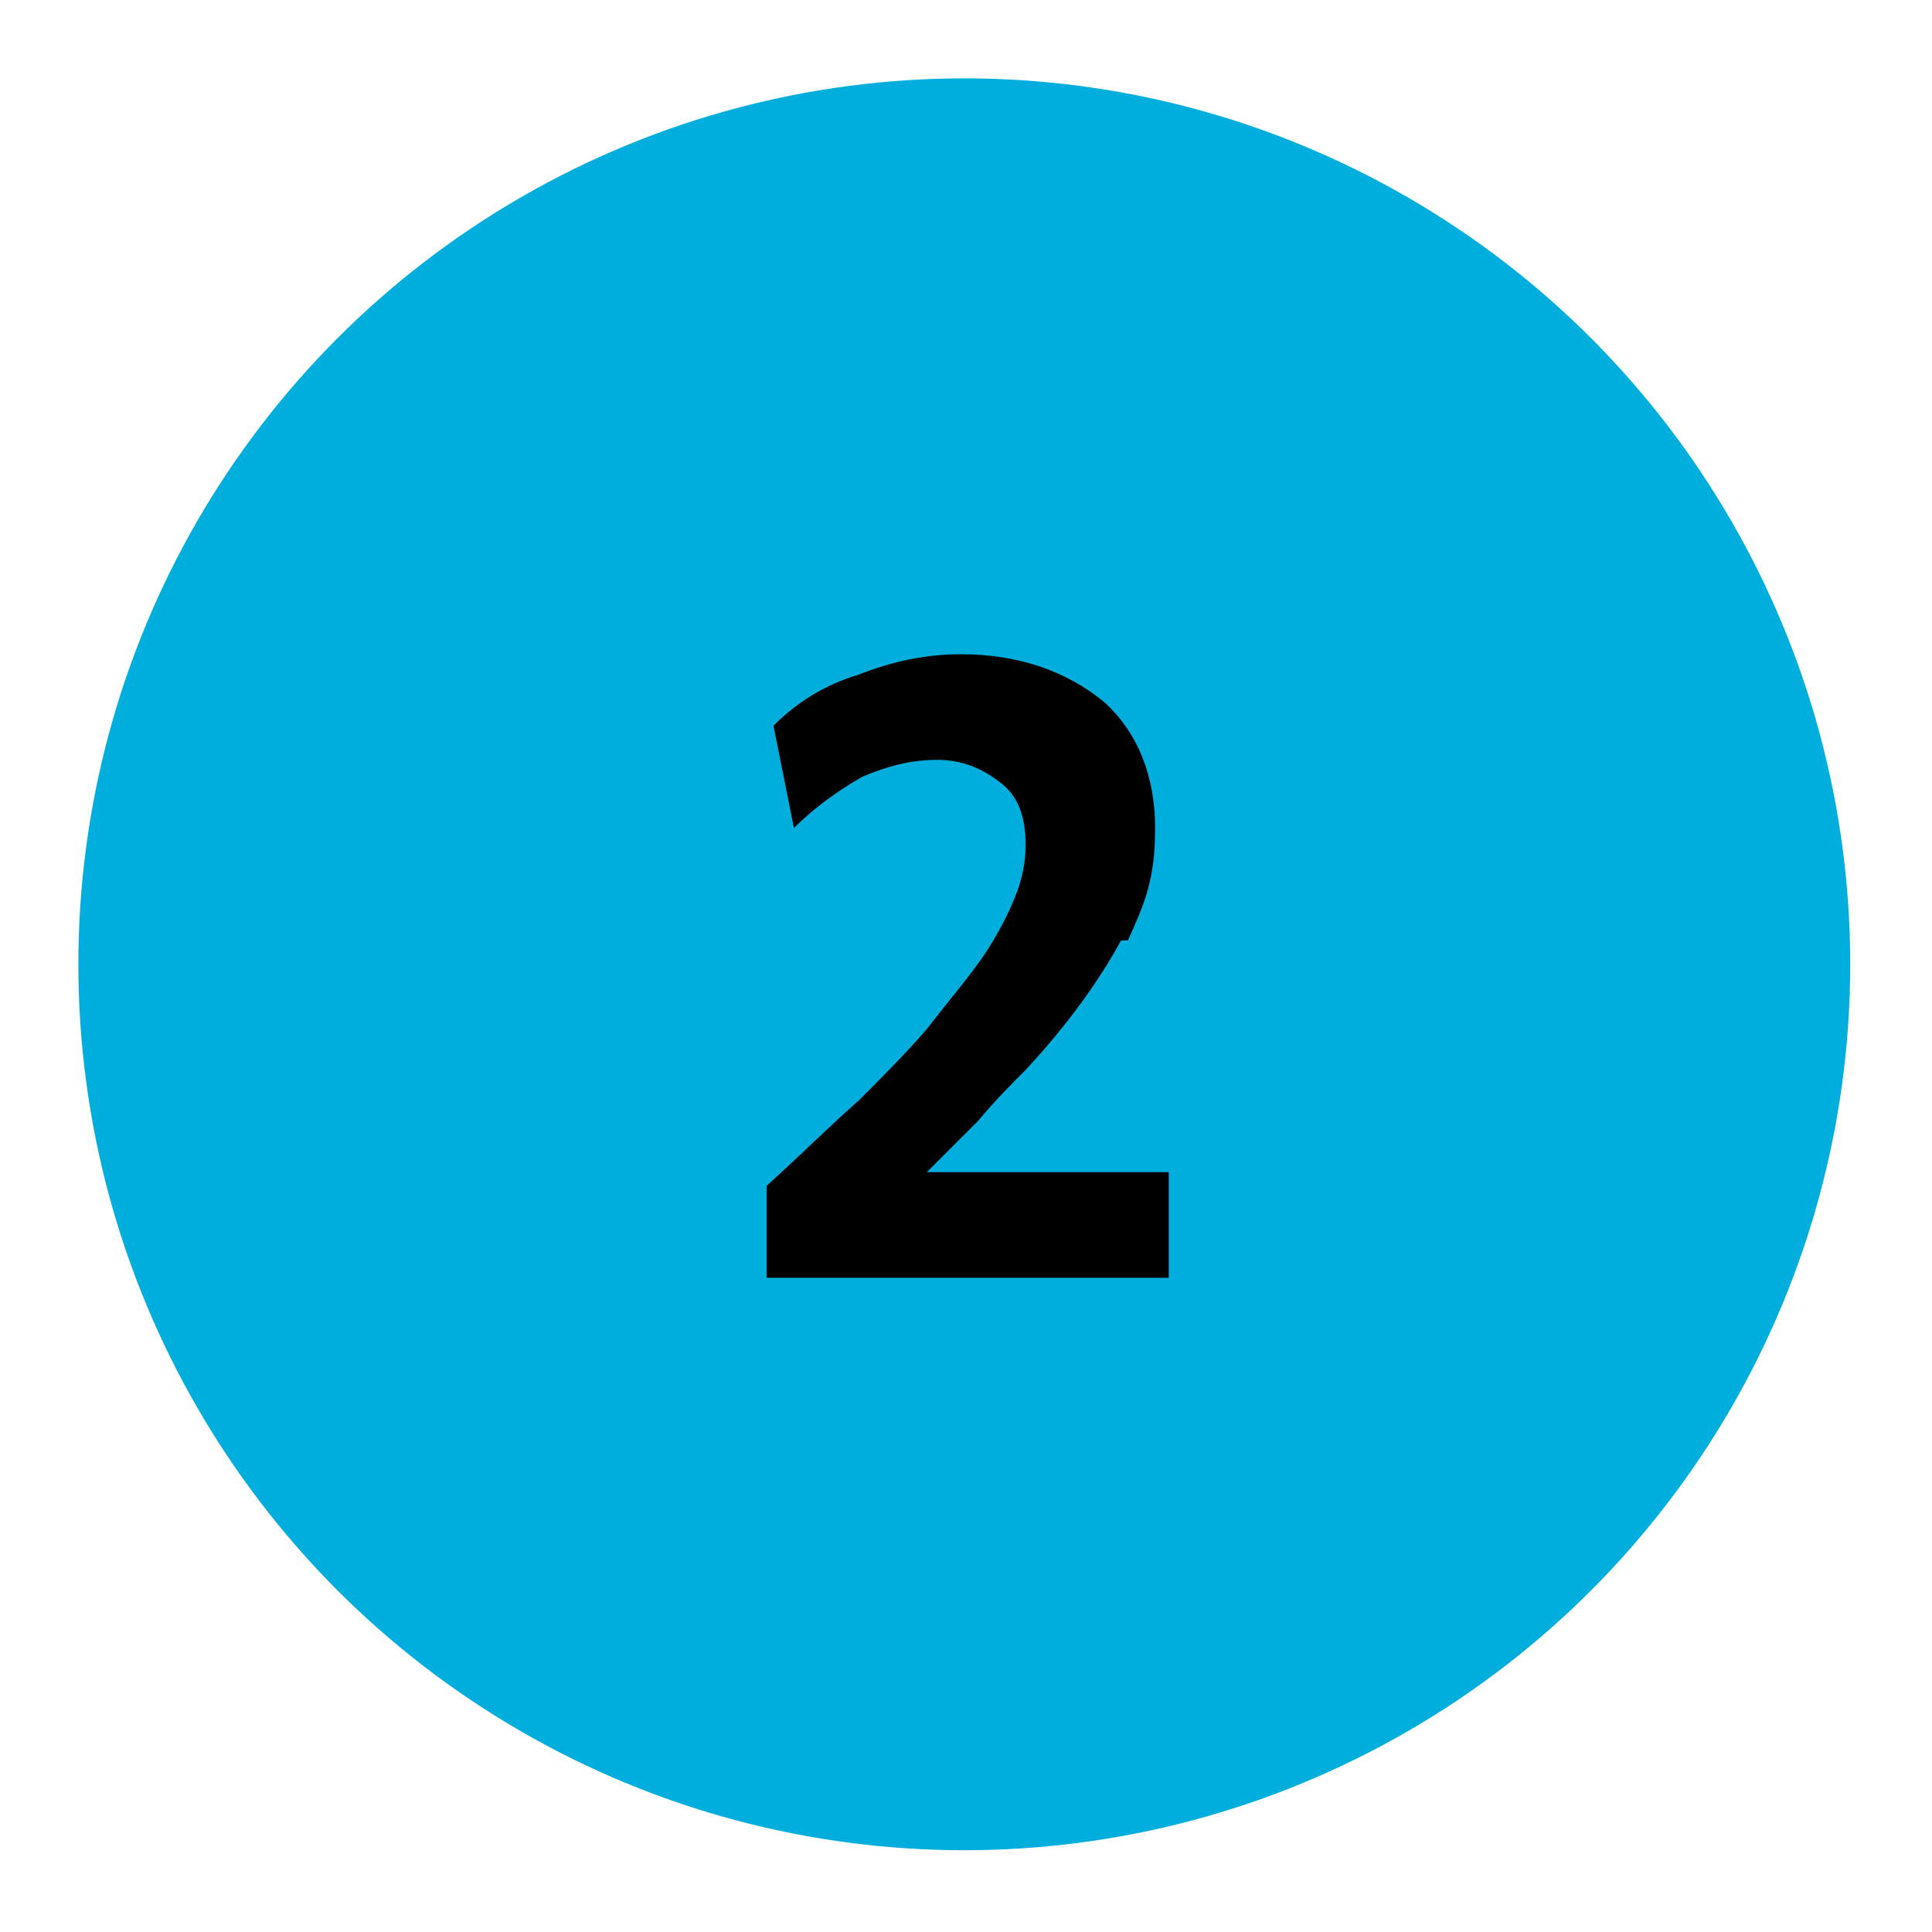
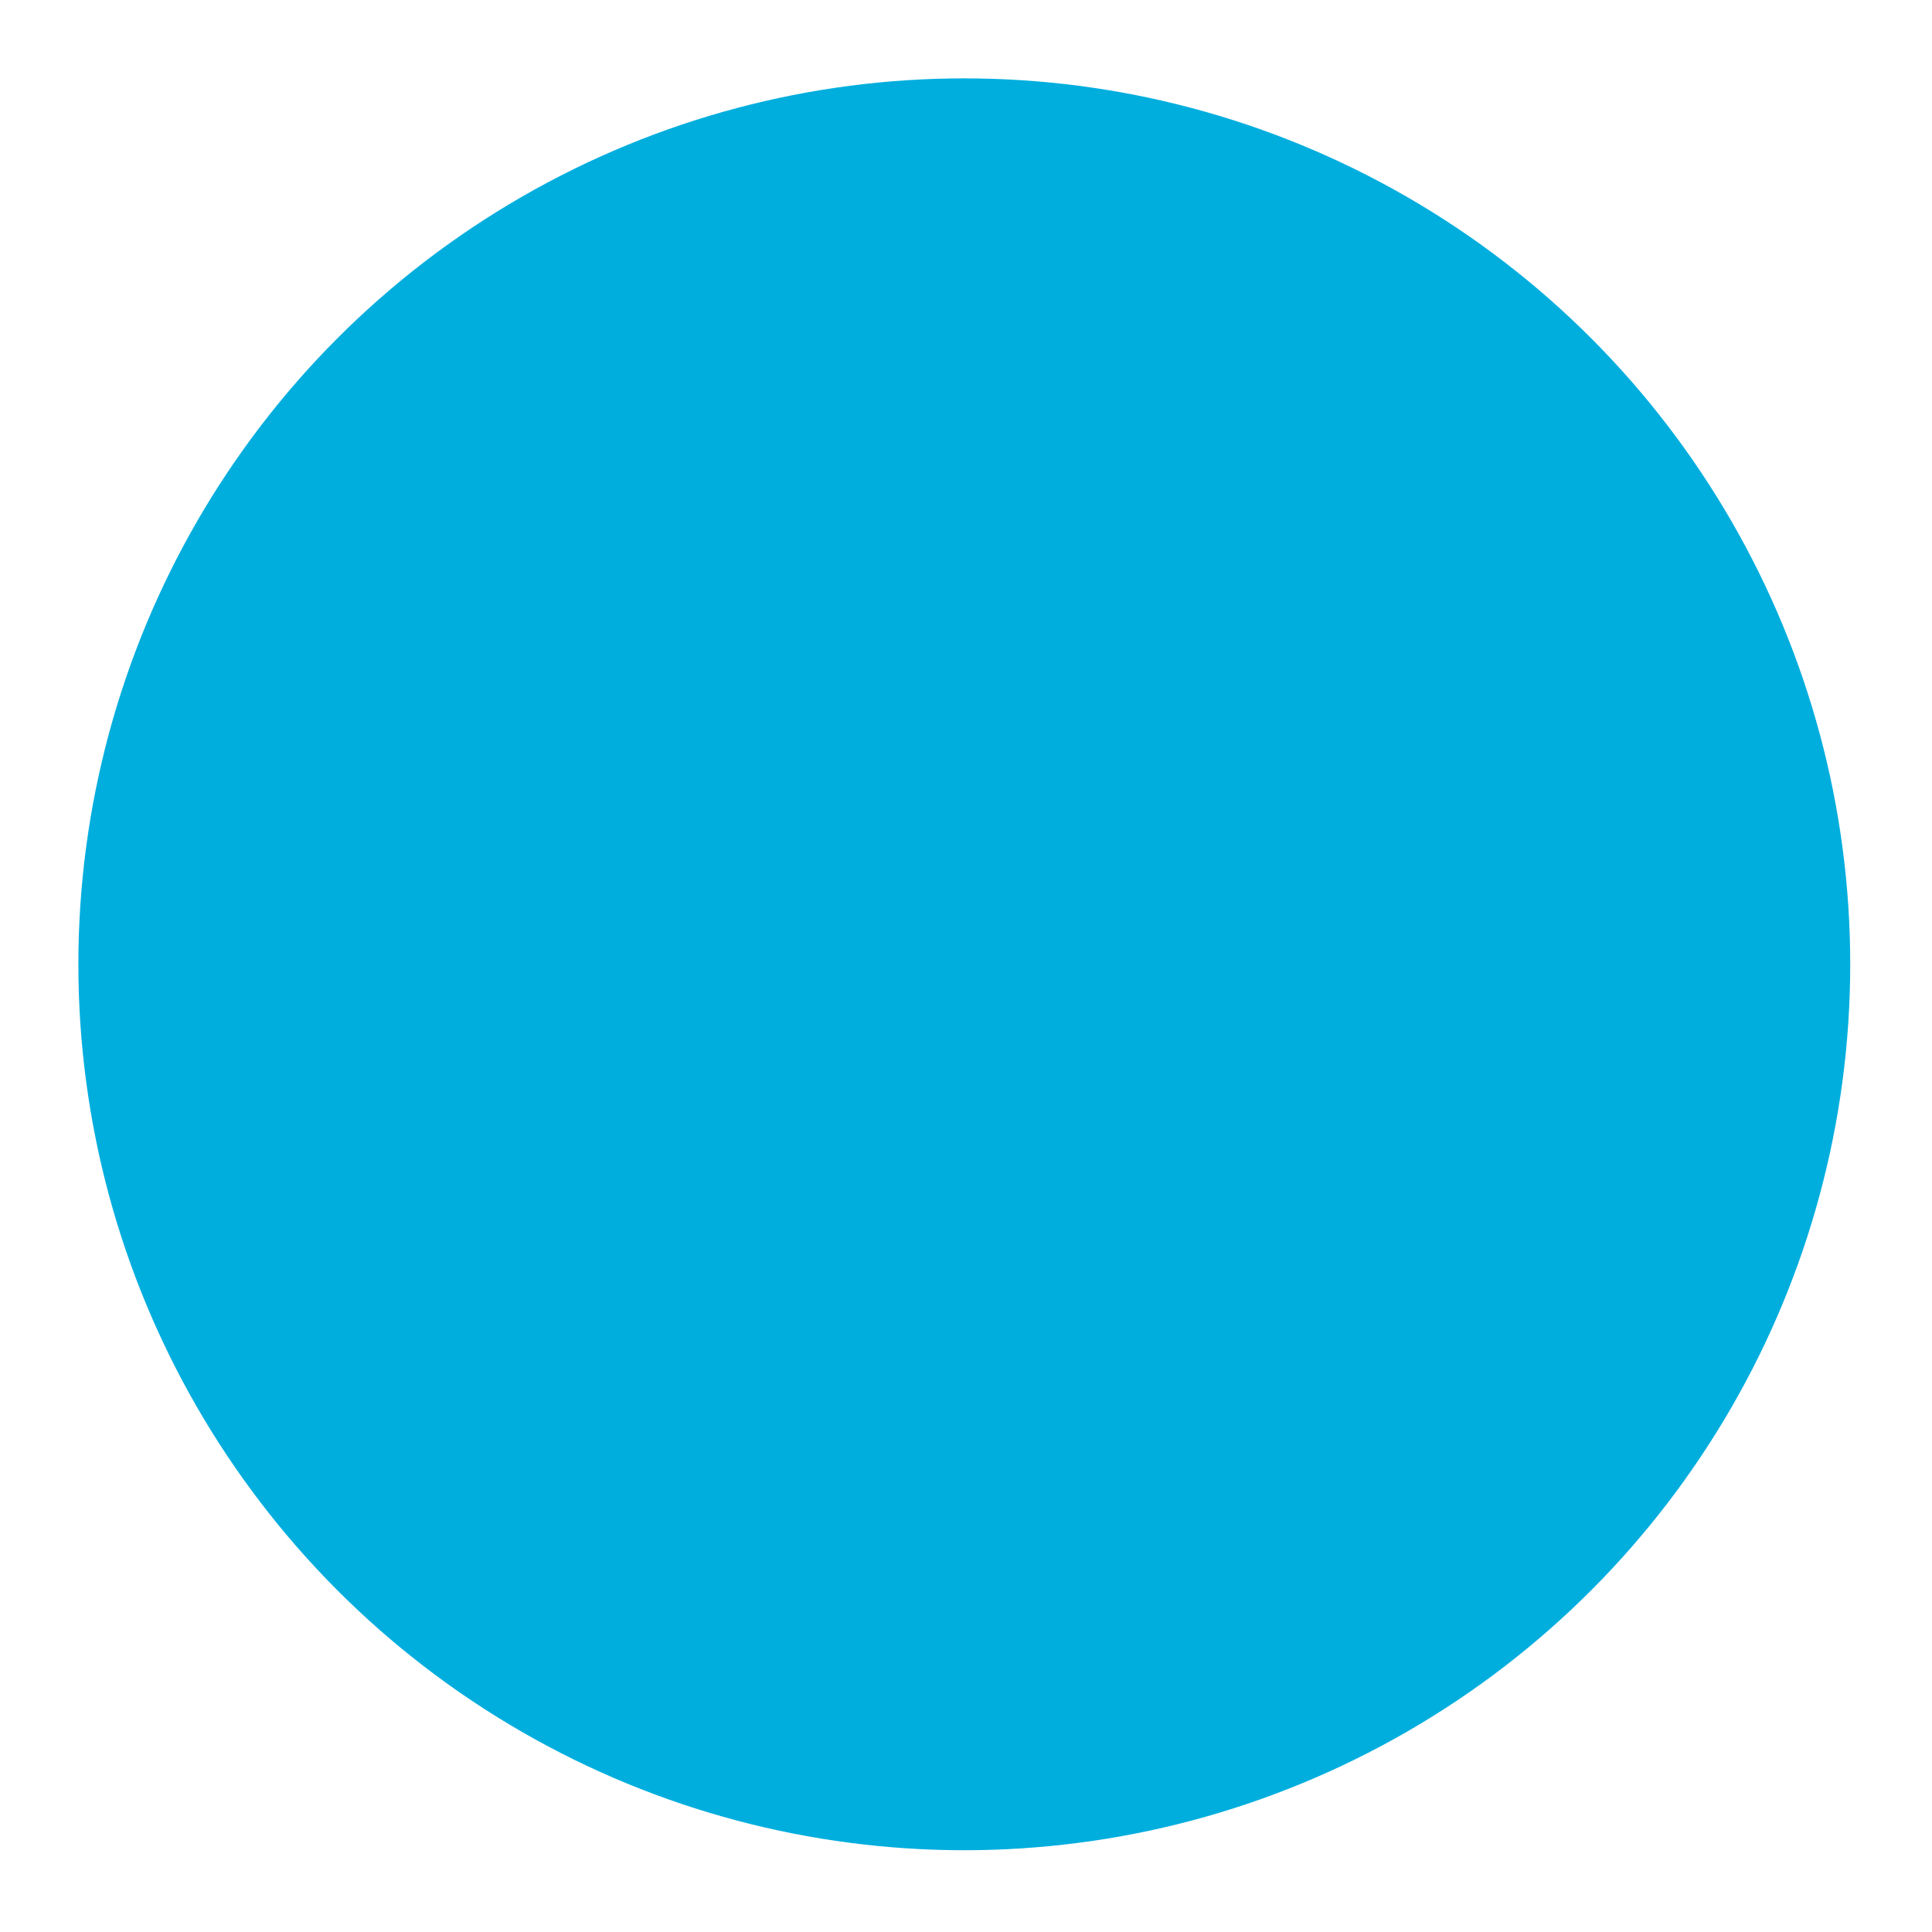
<svg xmlns="http://www.w3.org/2000/svg" version="1.1" viewBox="0 0 56.7 56.7">
  <defs>
    <style>
      .st0 {
        fill: #e0543f;
      }

      .st1 {
        fill: #00a665;
      }

      .st2 {
        fill: #fced5f;
      }

      .st3 {
        fill: #f1a050;
      }

      .st4 {
        display: none;
      }

      .st5 {
        fill: #00aede;
      }

      .st6 {
        fill: #e580a7;
      }
    </style>
  </defs>
  <g id="_x31_" class="st4">
    <g>
      <g id="Ellipse_9">
        <circle class="st1" cx="28.3" cy="28.3" r="26" />
      </g>
-       <path d="M32.7,37.3h-3.6v-14.2l-4.6,2-.6-3,5.9-2.6h2.9v17.9Z" />
    </g>
  </g>
  <g id="_x32_">
    <g>
      <g id="Ellipse_91" data-name="Ellipse_9">
        <circle class="st5" cx="28.3" cy="28.3" r="26" />
      </g>
-       <path d="M32.9,27.6c-.6,1.1-1.5,2.4-2.8,3.8-.4.4-.9.9-1.4,1.5-.5.5-1,1-1.5,1.5h7.1v3.1h-11.8v-2.7c1-.9,1.9-1.8,2.7-2.5.7-.7,1.4-1.4,2-2.1.7-.9,1.3-1.6,1.7-2.2.4-.6.7-1.2.9-1.7.2-.5.3-1,.3-1.5,0-.8-.2-1.4-.7-1.8-.5-.4-1.1-.7-1.9-.7s-1.5.2-2.2.5c-.7.4-1.4.9-2,1.5l-.6-3c.7-.7,1.5-1.2,2.5-1.5,1-.4,2-.6,3-.6,1.7,0,3.1.5,4.2,1.4,1,.9,1.5,2.2,1.5,3.7s-.3,2.2-.8,3.3Z" />
    </g>
  </g>
  <g id="_x33_" class="st4">
    <g>
      <g id="Ellipse_92" data-name="Ellipse_9">
        <circle class="st6" cx="28.3" cy="28.3" r="26" />
      </g>
-       <path d="M29.6,22.2h-6.9v-3h11v2.6l-4.5,4.6c1,0,1.9.3,2.6.7.8.4,1.3,1,1.8,1.8.4.8.6,1.6.6,2.6s-.3,2.2-.8,3.1c-.6.9-1.3,1.5-2.4,2-1,.5-2.3.7-3.7.7s-1.9-.1-2.8-.3c-.9-.2-1.6-.5-2.2-.9l.3-3c.7.4,1.4.7,2.2.9.8.2,1.5.3,2.3.3s1.9-.2,2.5-.7c.6-.5.9-1.2.9-2.1s-.3-1.5-.9-2c-.6-.5-1.4-.7-2.4-.7s-.6,0-.8,0c-.3,0-.5,0-.8.2l-.9-2,4.7-5Z" />
    </g>
  </g>
  <g id="_x34_" class="st4">
    <g>
      <g id="Ellipse_93" data-name="Ellipse_9">
        <circle class="st3" cx="28.3" cy="28.3" r="26" />
      </g>
      <path d="M29.4,19.4h3.6v11h2.2v2.8h-2.2v4h-3.3v-4h-8.1v-2.8l7.8-11.1ZM29.6,23.6l-4.8,6.8h4.8v-6.8Z" />
    </g>
  </g>
  <g id="_x35_" class="st4">
    <g>
      <g id="Ellipse_94" data-name="Ellipse_9">
-         <circle class="st0" cx="28.3" cy="28.3" r="26" />
-       </g>
+         </g>
      <path d="M23.5,19.2h9.8v3.1h-6.7v3.6c.4,0,1-.1,1.4-.1,1.3,0,2.4.2,3.4.7,1,.5,1.7,1.1,2.2,2,.5.8.8,1.8.8,3s-.3,2.3-.9,3.2c-.6.9-1.4,1.6-2.4,2.1-1,.5-2.3.7-3.7.7s-1.9-.1-2.9-.3c-.9-.2-1.7-.5-2.2-.8l.3-3c1.4.8,2.9,1.1,4.4,1.1s2-.3,2.7-.8c.6-.5,1-1.3,1-2.2s-.4-1.6-1.1-2.1c-.7-.5-1.7-.8-2.9-.8s-1.2,0-1.8.1c-.7,0-1.3.2-1.8.3l.4-9.8Z" />
    </g>
  </g>
  <g id="_x36_" class="st4">
    <g>
      <g id="Ellipse_95" data-name="Ellipse_9">
        <circle class="st2" cx="28.3" cy="28.3" r="26" />
      </g>
      <path d="M22.7,27.1c.5-1.4,1.3-2.8,2.3-4.2,1-1.4,2.2-2.6,3.5-3.7h4.3c-1.6,1.5-2.9,2.8-4,4-1.1,1.3-1.9,2.5-2.5,3.7.7-.7,1.7-1,2.9-1s2,.2,2.8.7c.8.5,1.5,1.2,1.9,2,.5.8.7,1.8.7,2.9s-.3,2.2-.8,3.1-1.3,1.6-2.3,2.1c-1,.5-2.1.8-3.3.8s-2.5-.3-3.4-.8c-1-.5-1.7-1.2-2.2-2.2-.5-1-.8-2.1-.8-3.4s.3-2.7.8-4.1ZM28.4,28.7c-.8,0-1.5.3-2.1.8-.6.6-.8,1.3-.8,2.1s.3,1.6.8,2.1c.6.6,1.3.8,2.1.8s1.5-.3,2.1-.8.8-1.3.8-2.1-.3-1.6-.8-2.1-1.2-.8-2.1-.8Z" />
    </g>
  </g>
</svg>